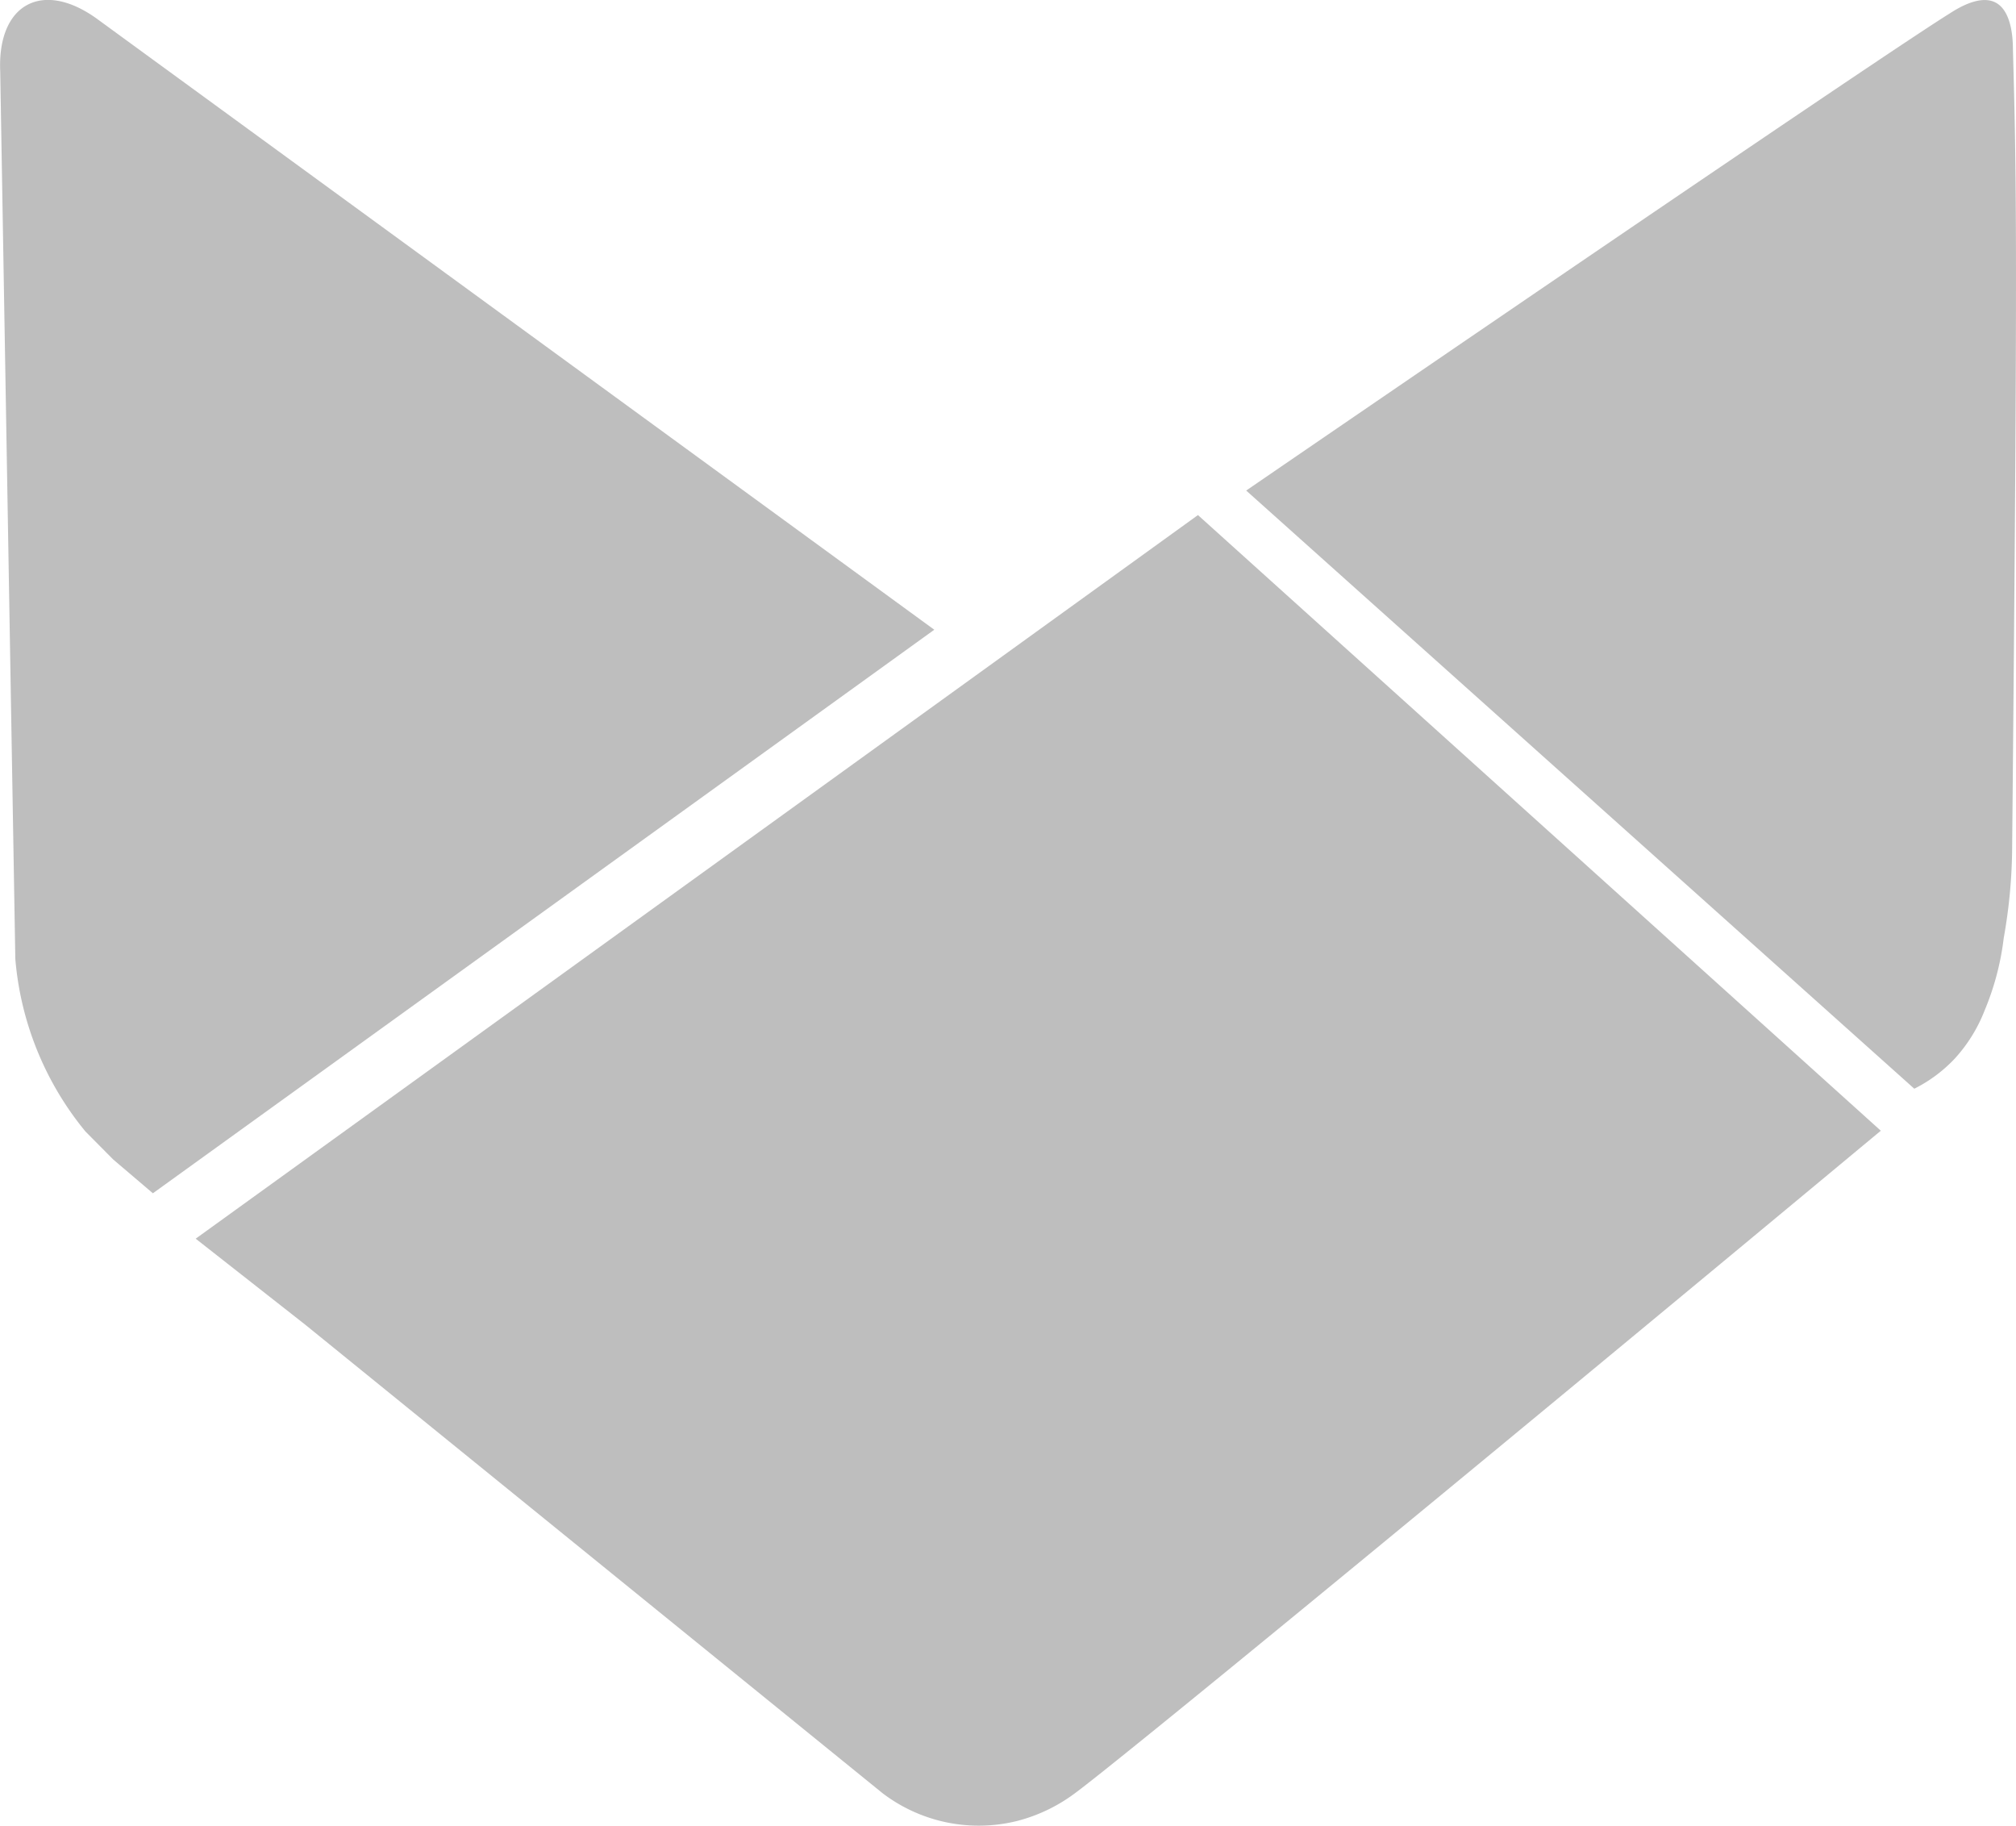
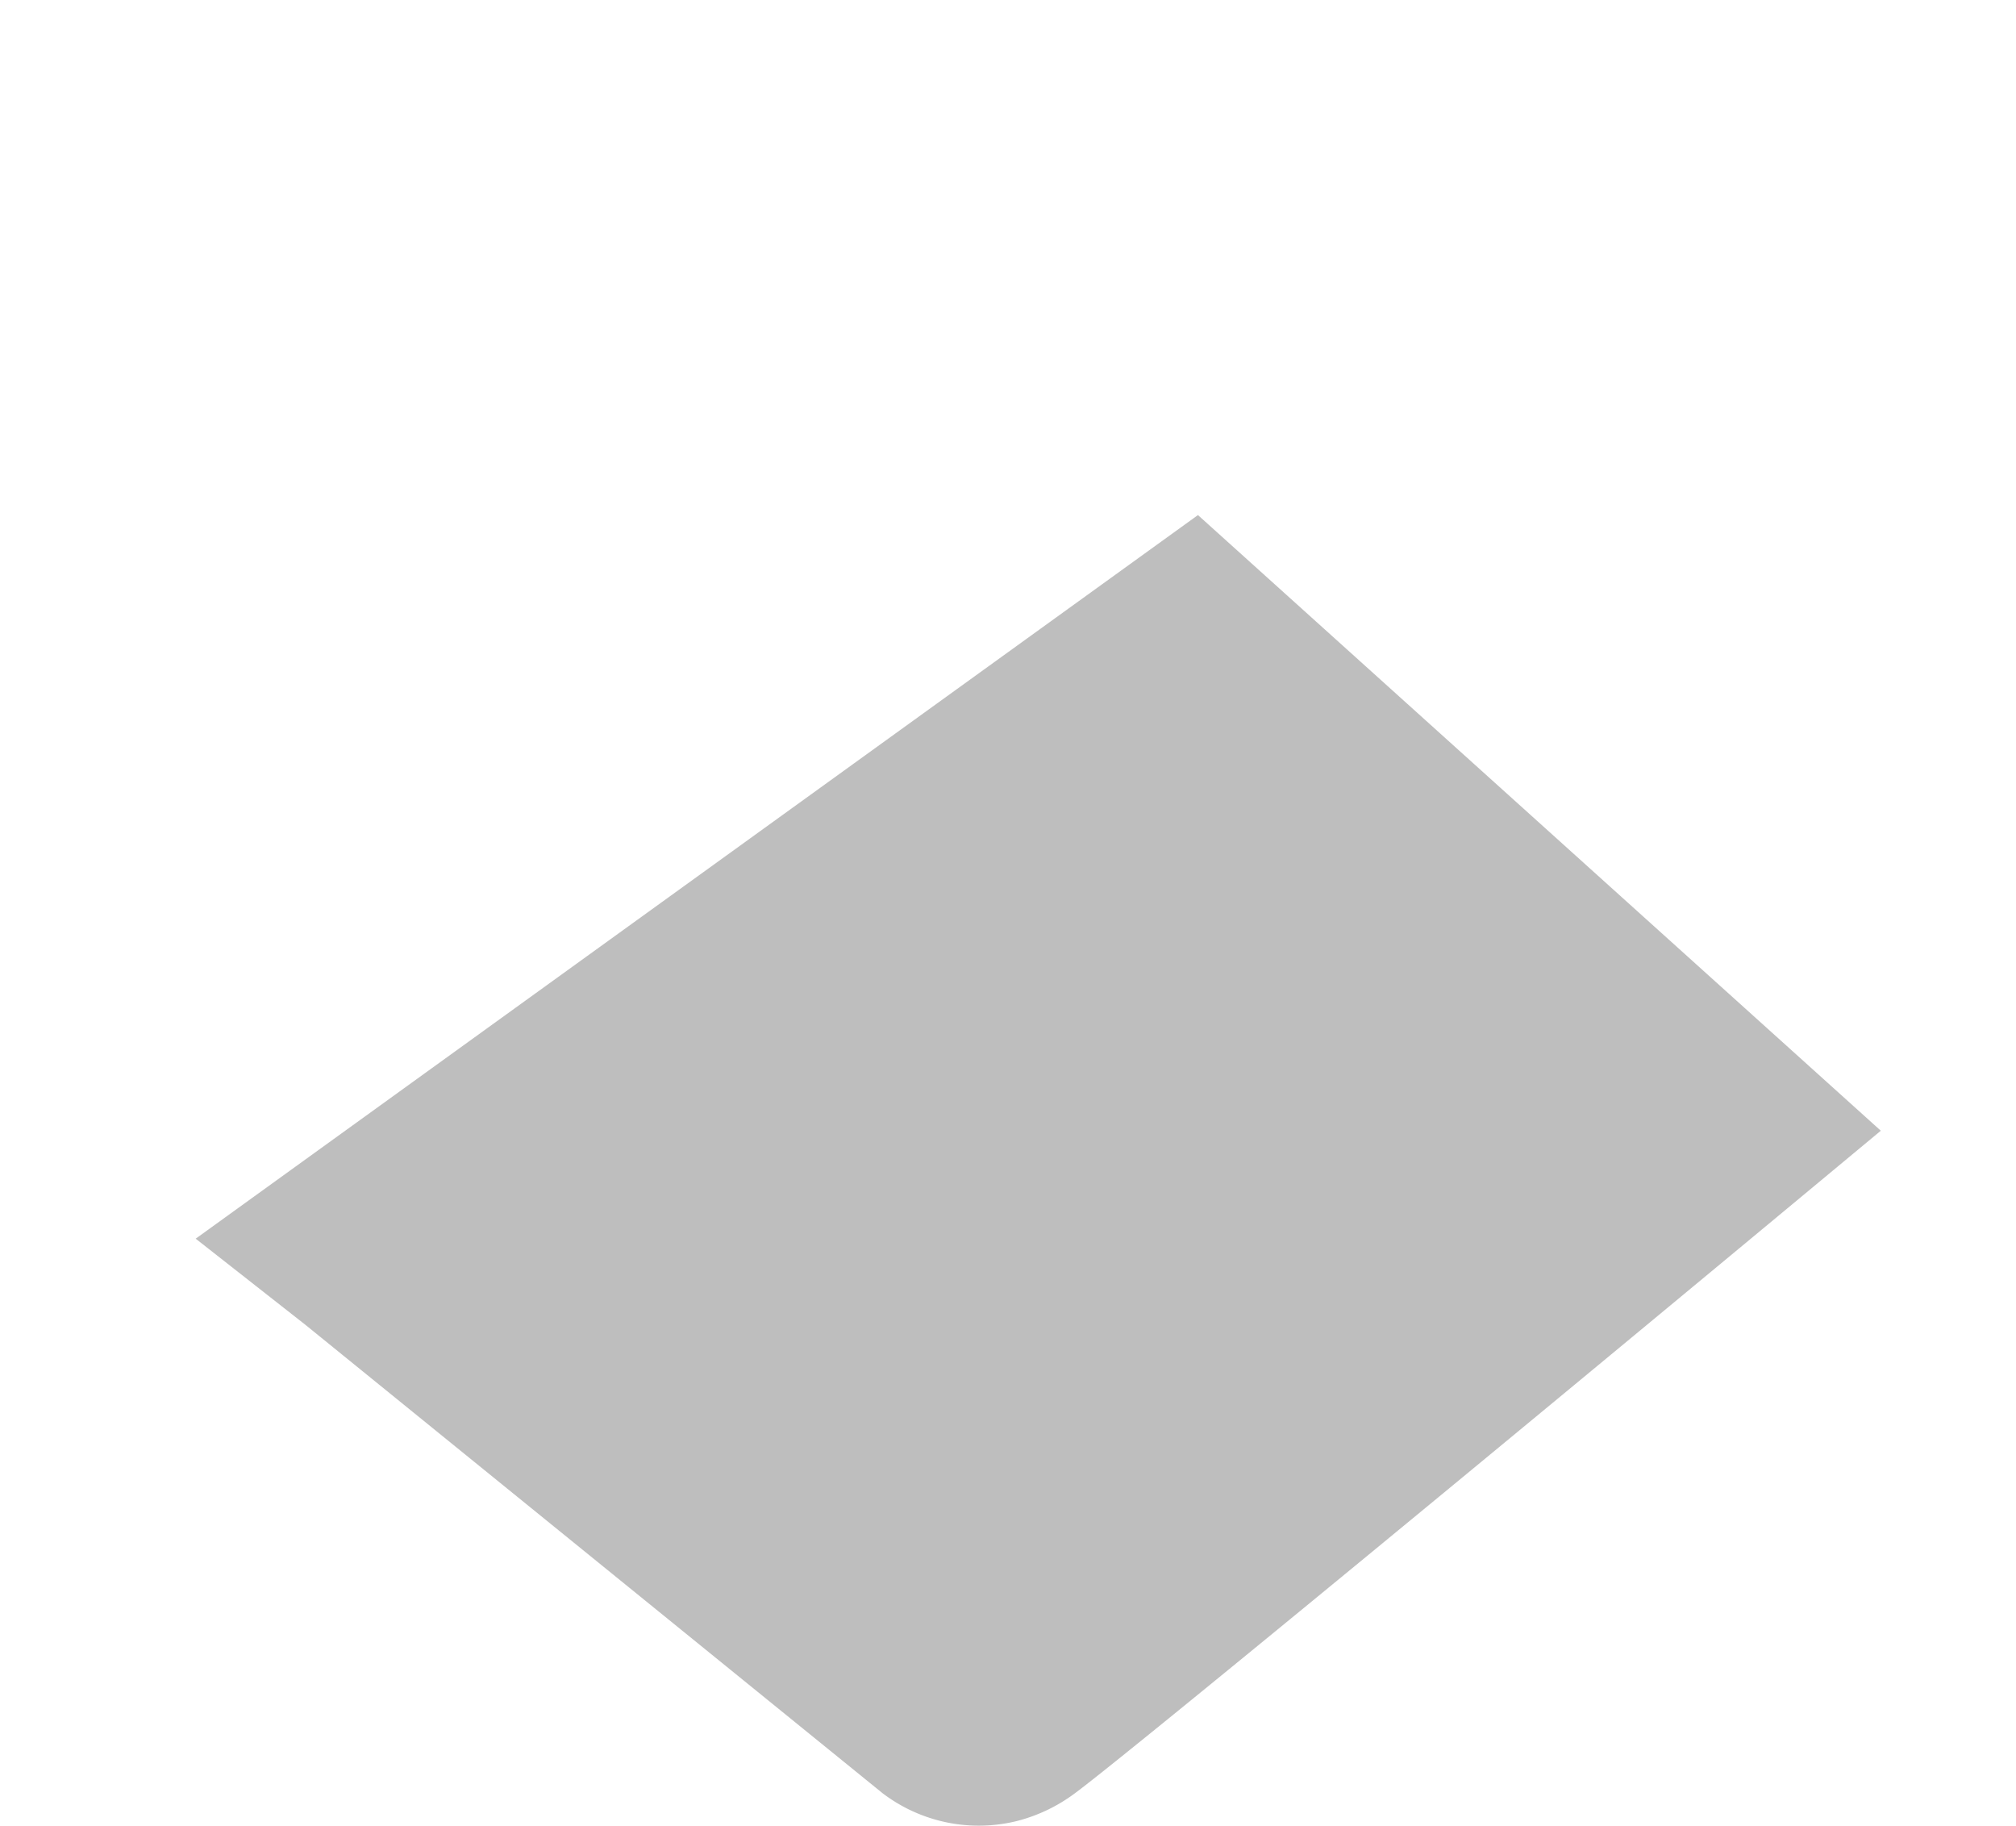
<svg xmlns="http://www.w3.org/2000/svg" id="katman_1" data-name="katman 1" viewBox="0 0 177.61 160.82">
  <defs>
    <style>.cls-1{fill:#bebebe;}</style>
  </defs>
  <path class="cls-1" d="M204.54,148.13c-38.84,32.29-67.3,55.64-71,58.36a14.56,14.56,0,0,1-5.13,2.45,14,14,0,0,1-11.81-2.45L65.75,165.23l-9.67-7.59,0,0,88.3-63.74Z" transform="translate(-38.84 -48.53)" />
-   <path class="cls-1" d="M211.08,141.75a13.58,13.58,0,0,0,2.6-4.2,23.87,23.87,0,0,0,1.69-6.4,46.63,46.63,0,0,0,.74-7.87c.51-54,.37-59.44.07-70.37,0-.91-.09-3.44-1.56-4.17-1.32-.66-3.16.42-4.05,1-4.15,2.58-28.71,19.24-61.94,42l58.86,52.69A12.67,12.67,0,0,0,211.08,141.75Z" transform="translate(-38.84 -48.53)" />
-   <path class="cls-1" d="M48.81,150.66l-2.44-2.46A27.53,27.53,0,0,1,40.19,133L38.86,54.84c-.27-6,3.77-8.15,8.61-4.59L121.15,104,52.31,153.64Z" transform="translate(-38.84 -48.53)" />
</svg>